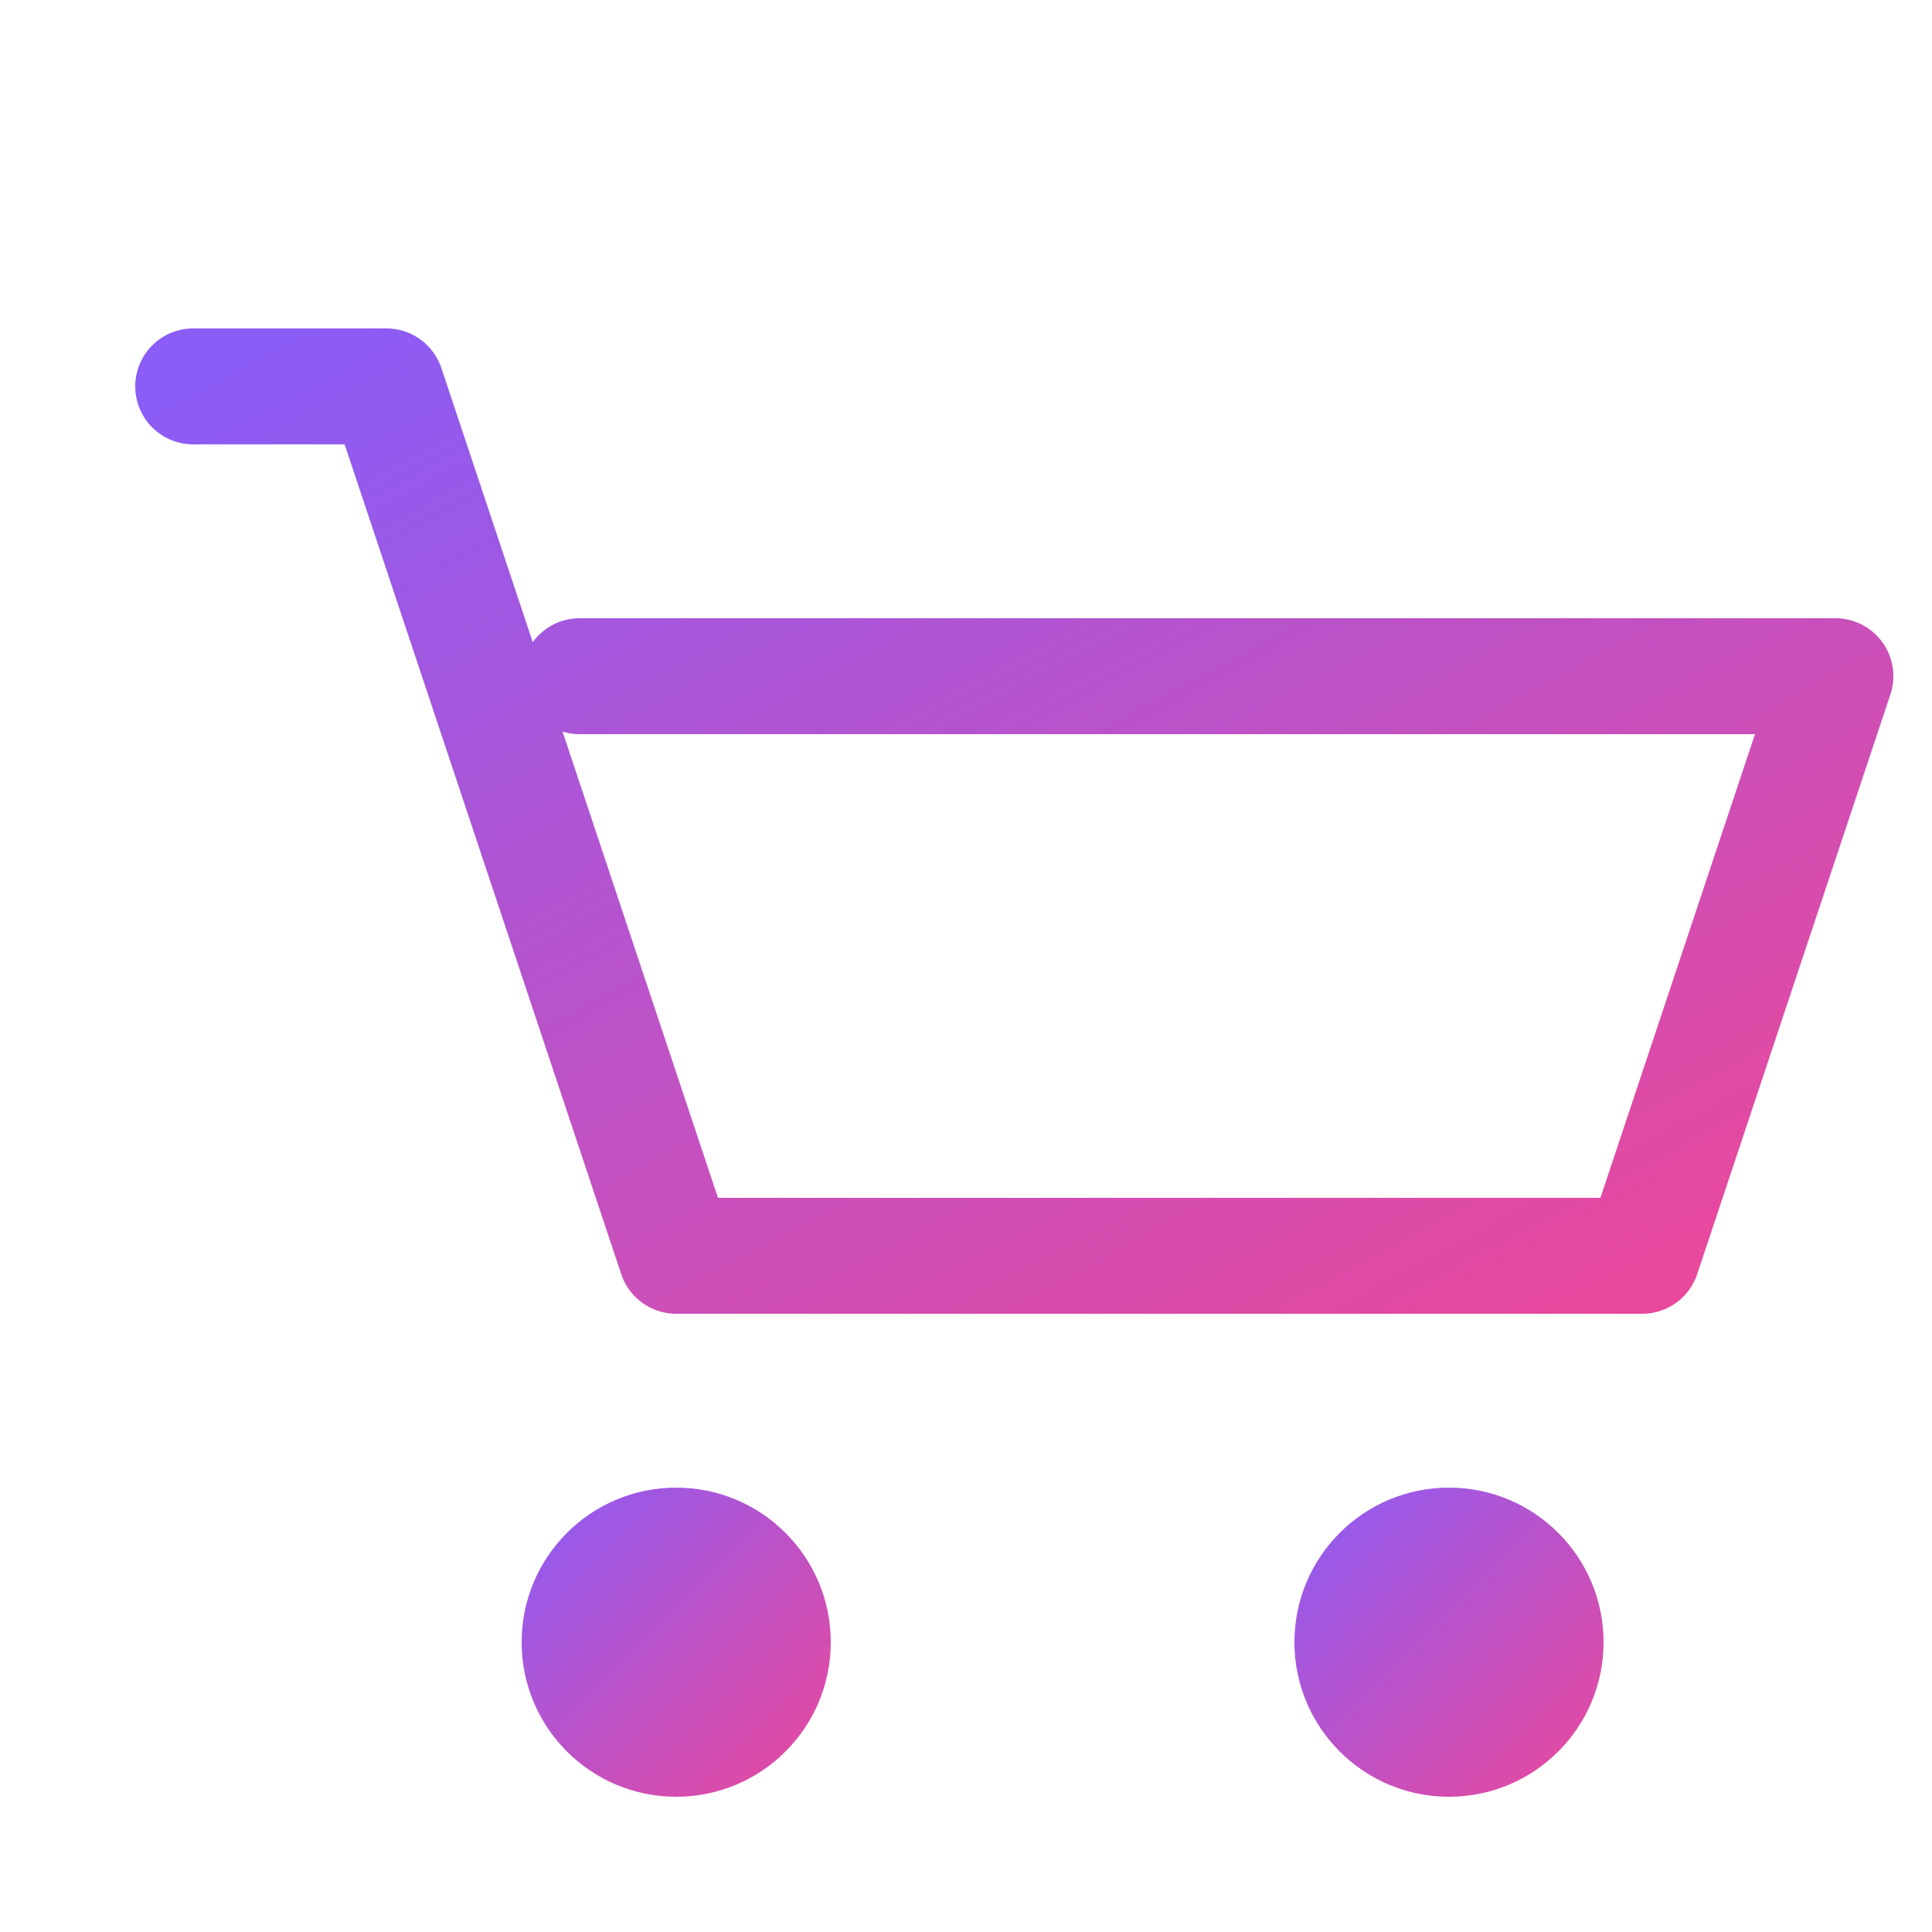
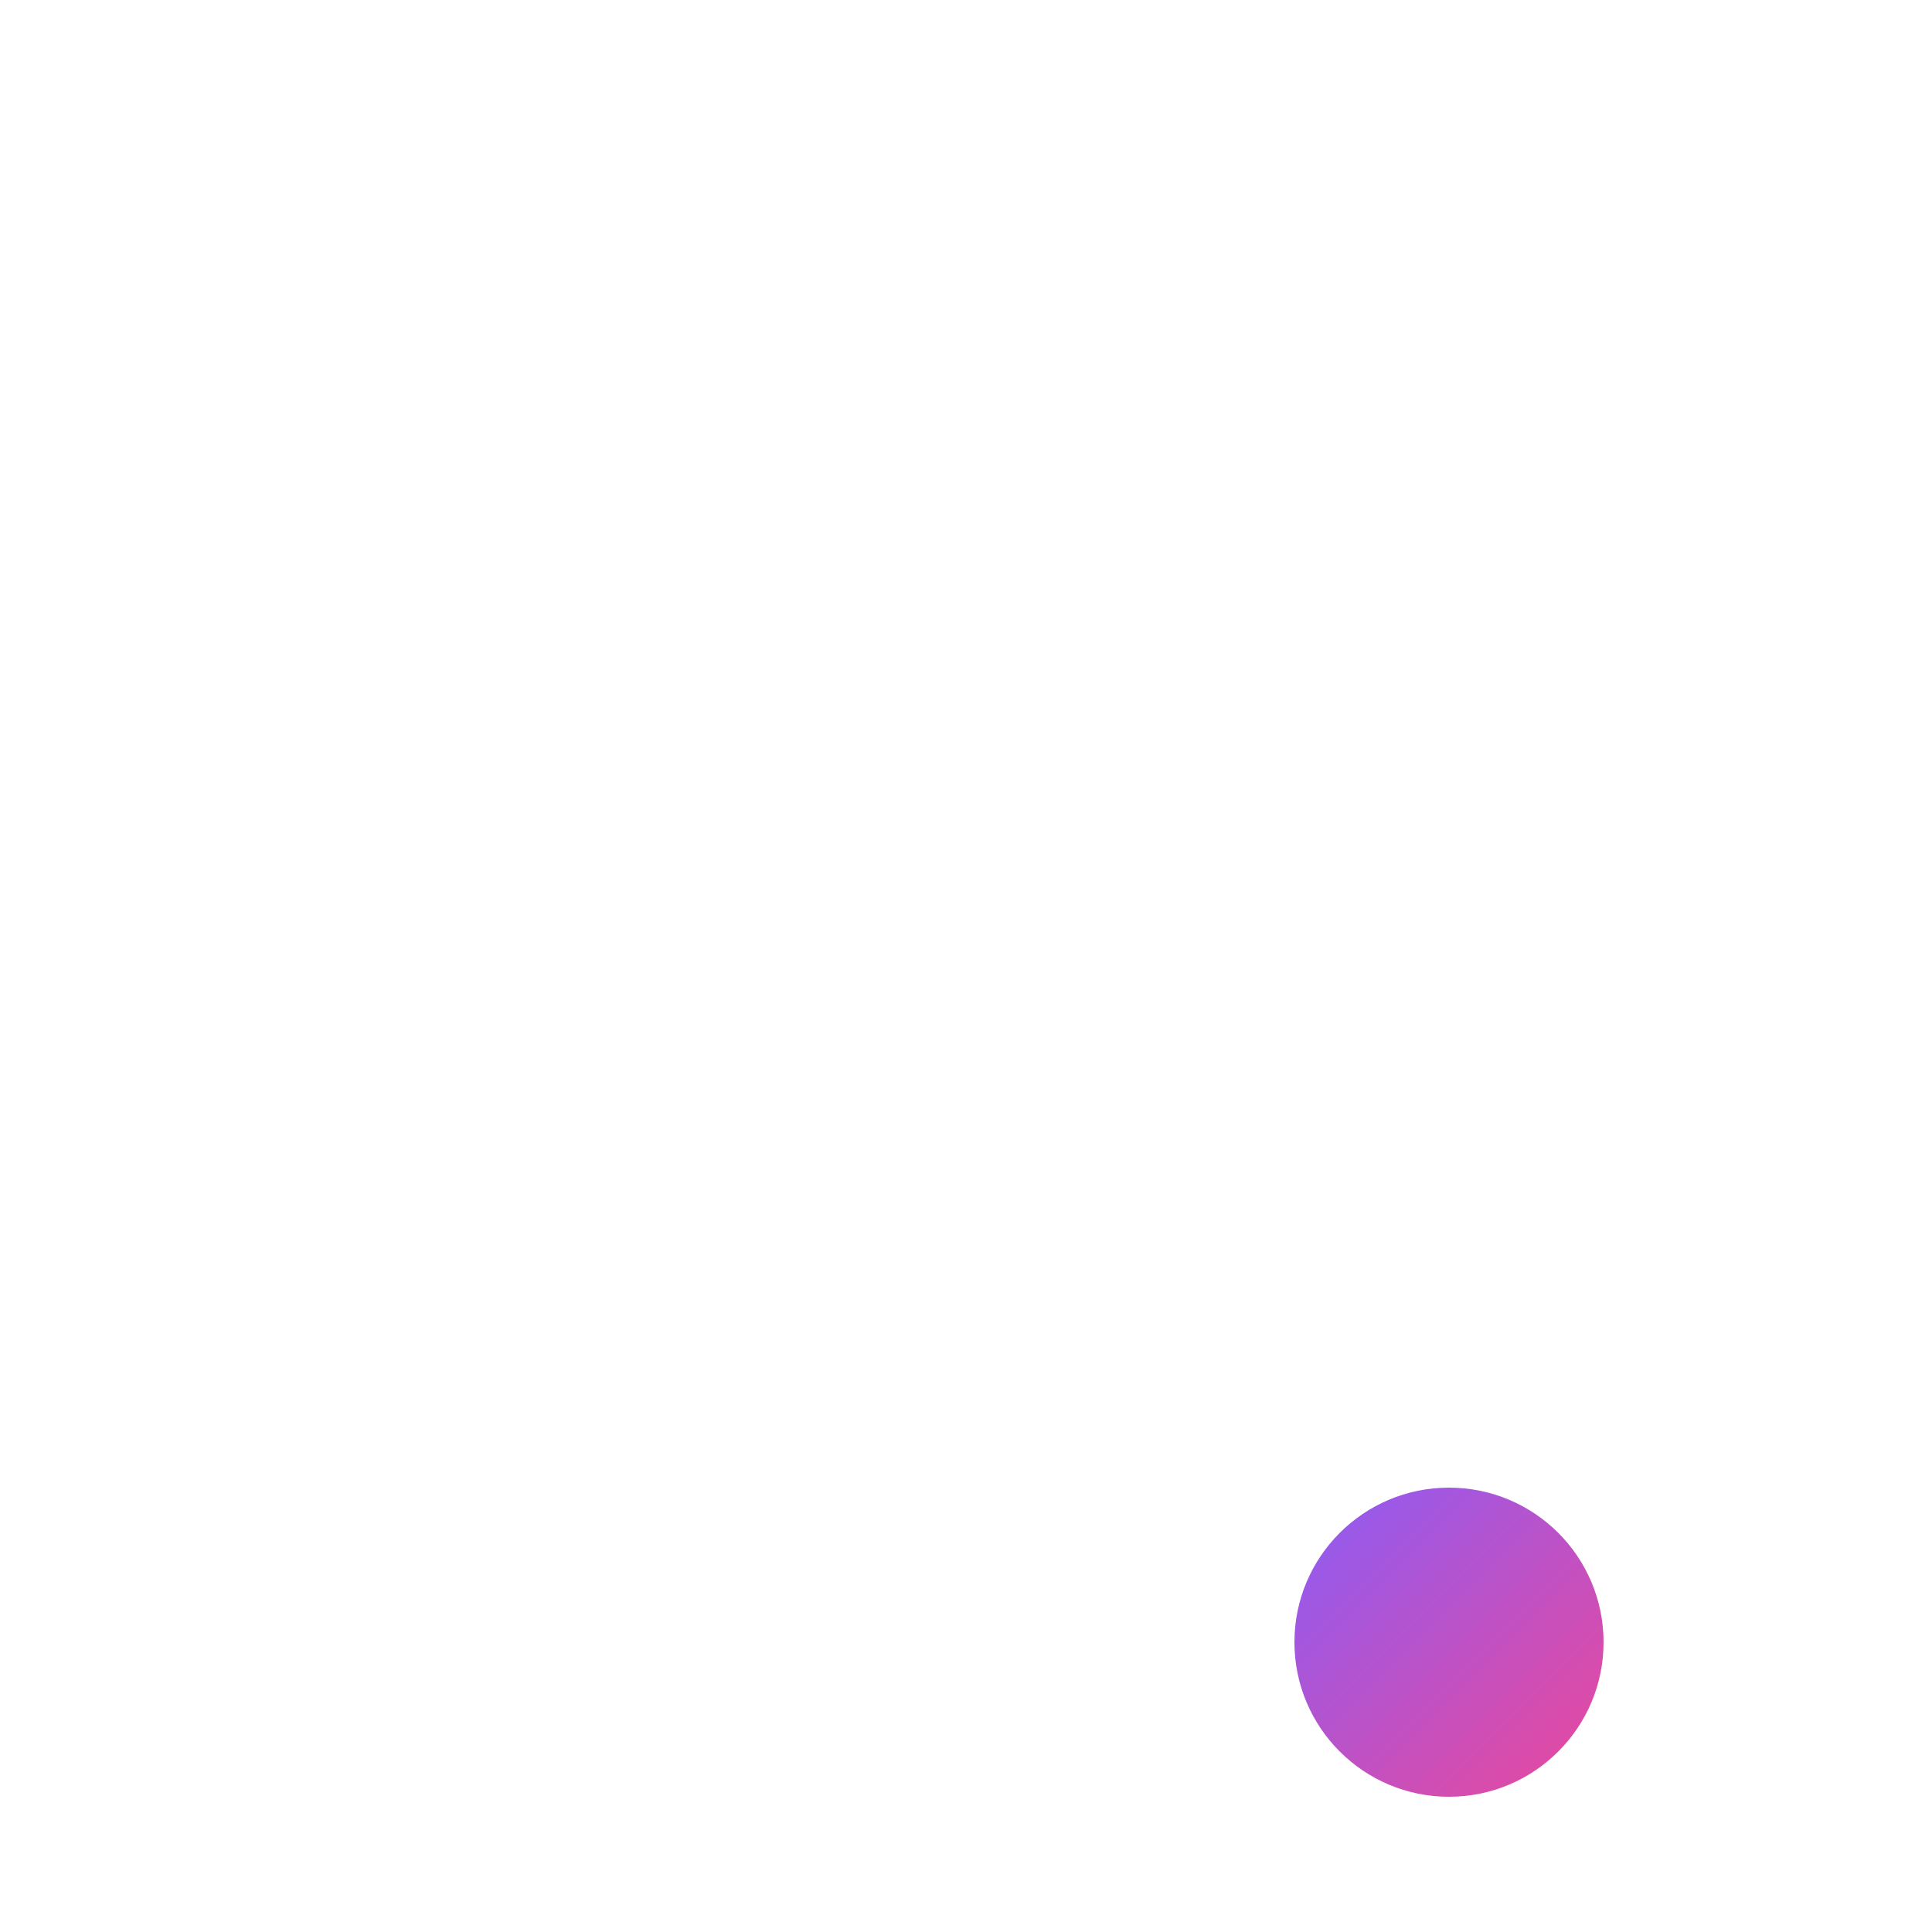
<svg xmlns="http://www.w3.org/2000/svg" viewBox="0 0 100 100">
  <defs>
    <linearGradient id="cartGrad" x1="0%" y1="0%" x2="100%" y2="100%">
      <stop offset="0%" style="stop-color:#8b5cf6" />
      <stop offset="100%" style="stop-color:#ec4899" />
    </linearGradient>
  </defs>
-   <circle cx="35" cy="85" r="8" fill="url(#cartGrad)" />
  <circle cx="75" cy="85" r="8" fill="url(#cartGrad)" />
-   <path d="M10 20 L20 20 L35 65 L85 65 L95 35 L30 35" stroke="url(#cartGrad)" stroke-width="6" stroke-linecap="round" stroke-linejoin="round" fill="none" />
-   <path d="M35 50 L85 50" stroke="url(#cartGrad)" stroke-width="4" stroke-linecap="round" opacity="0.5" />
</svg>